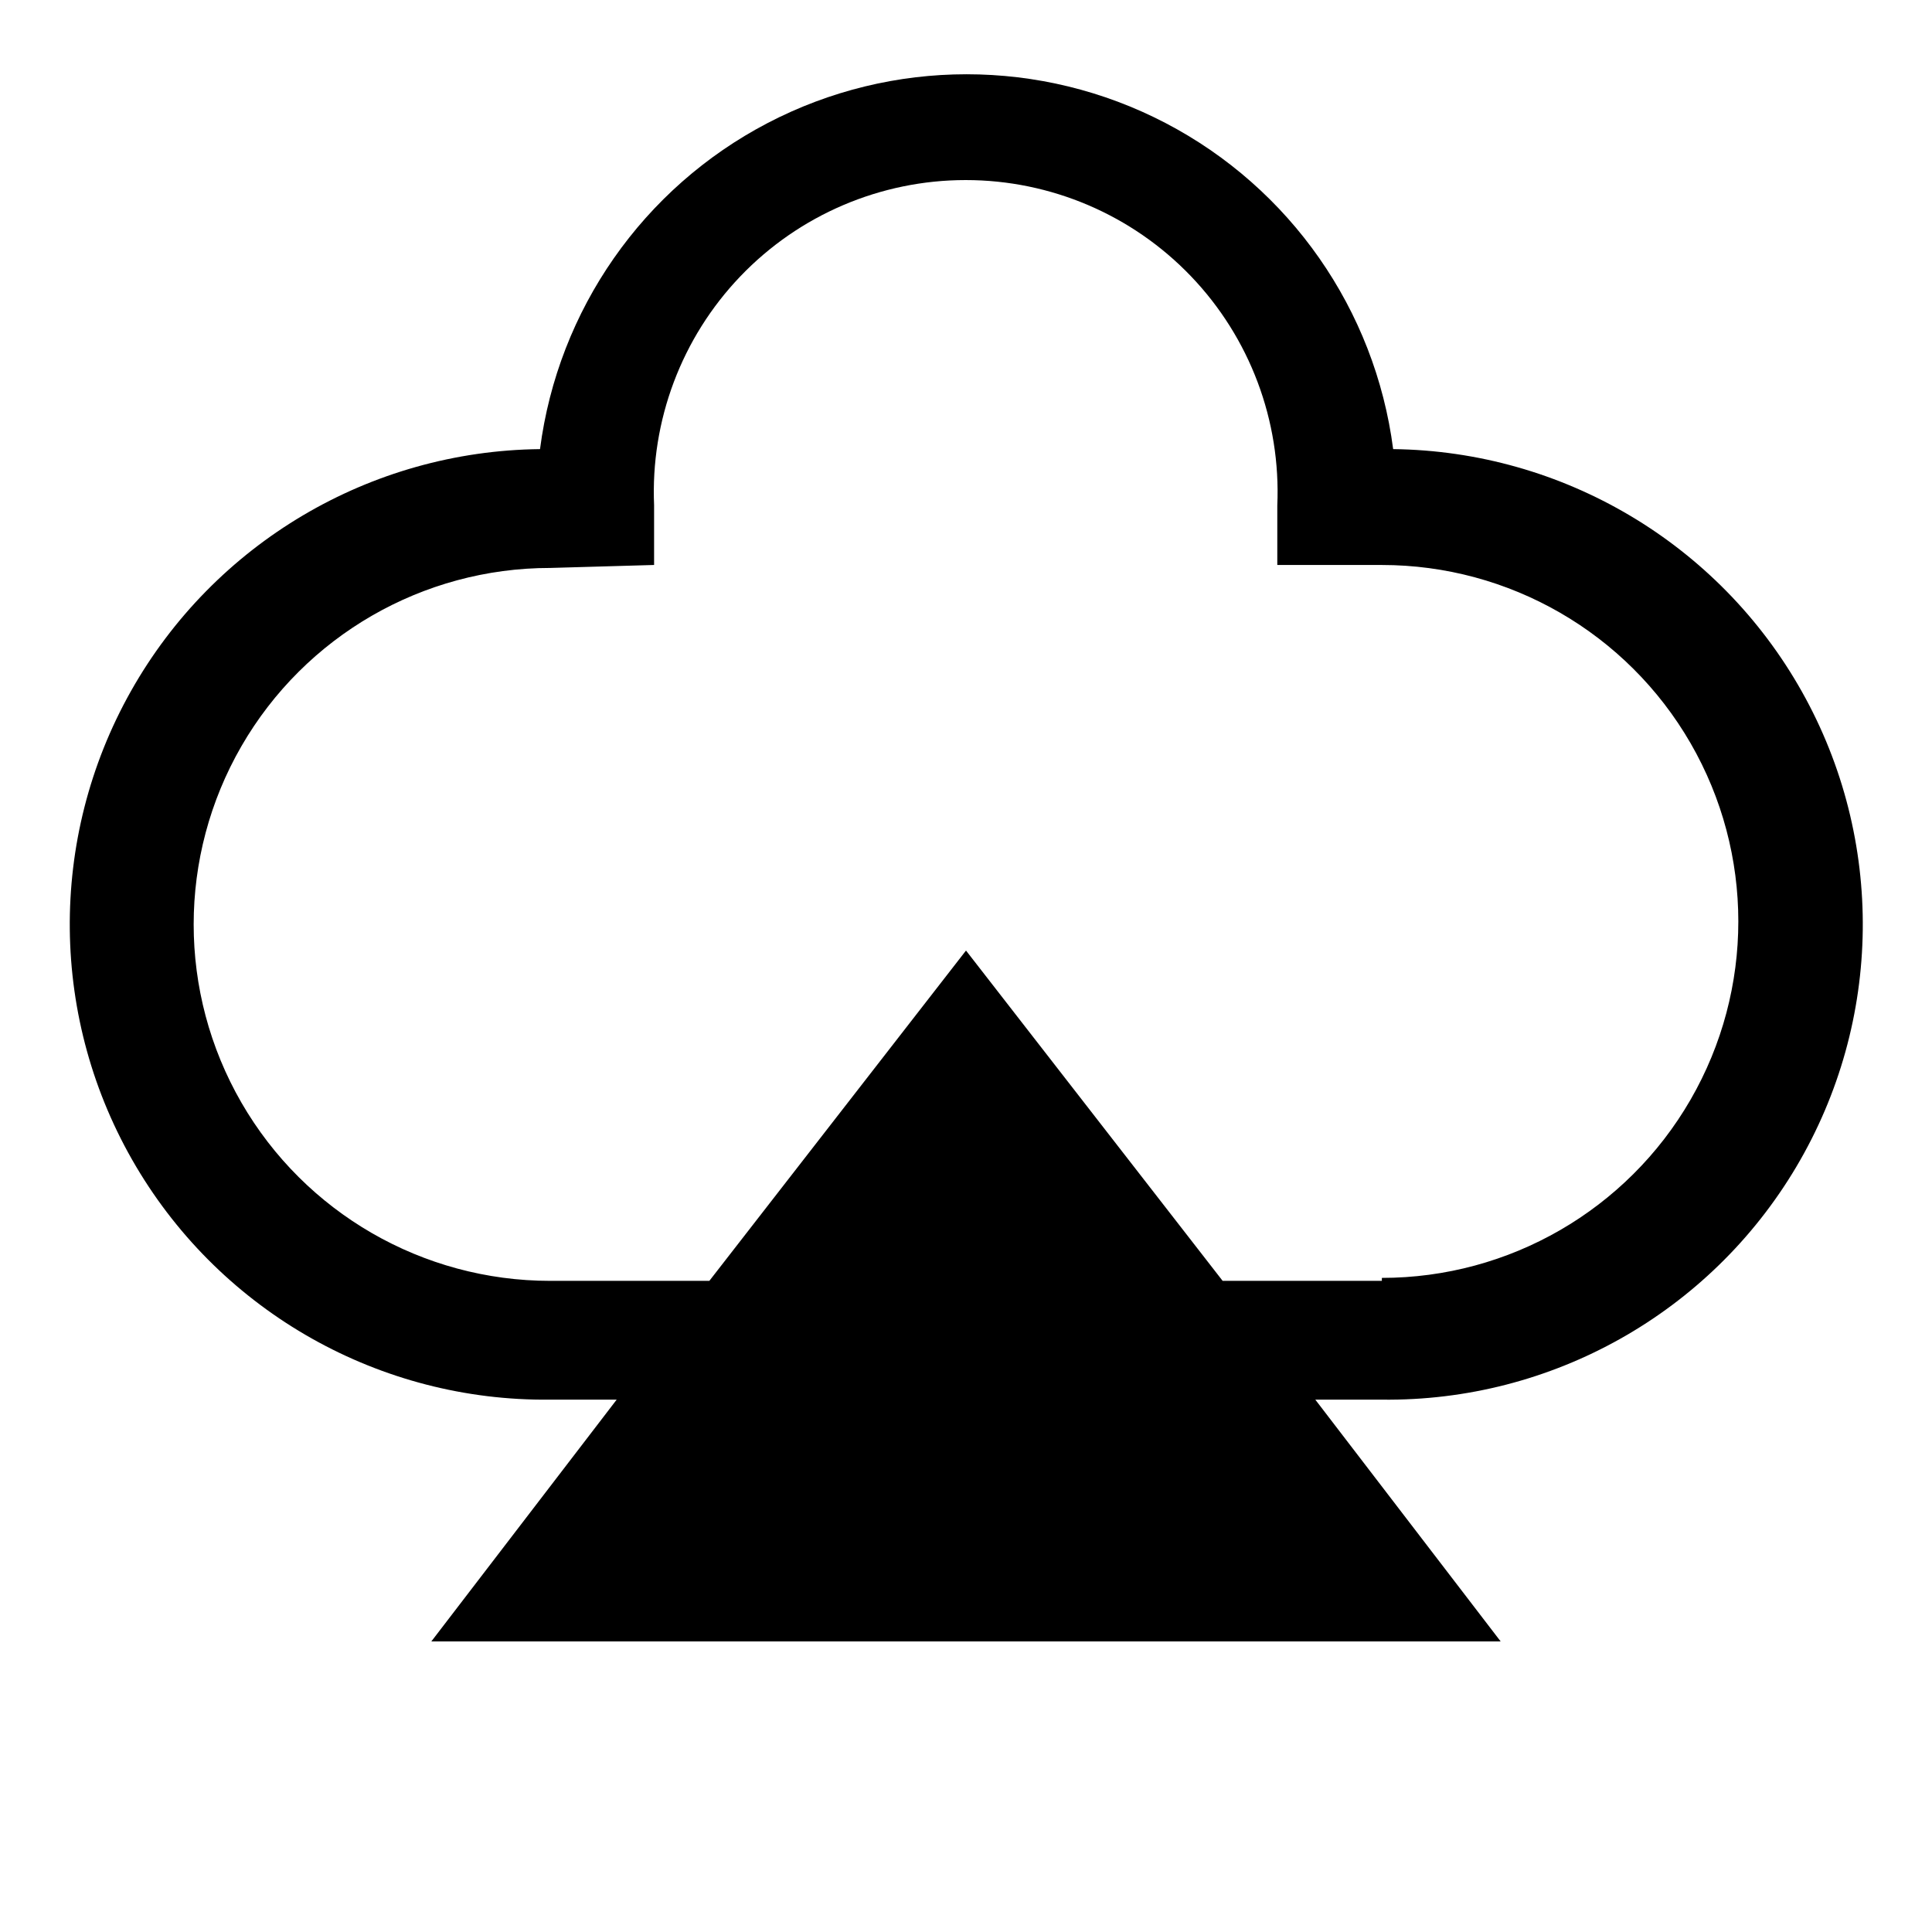
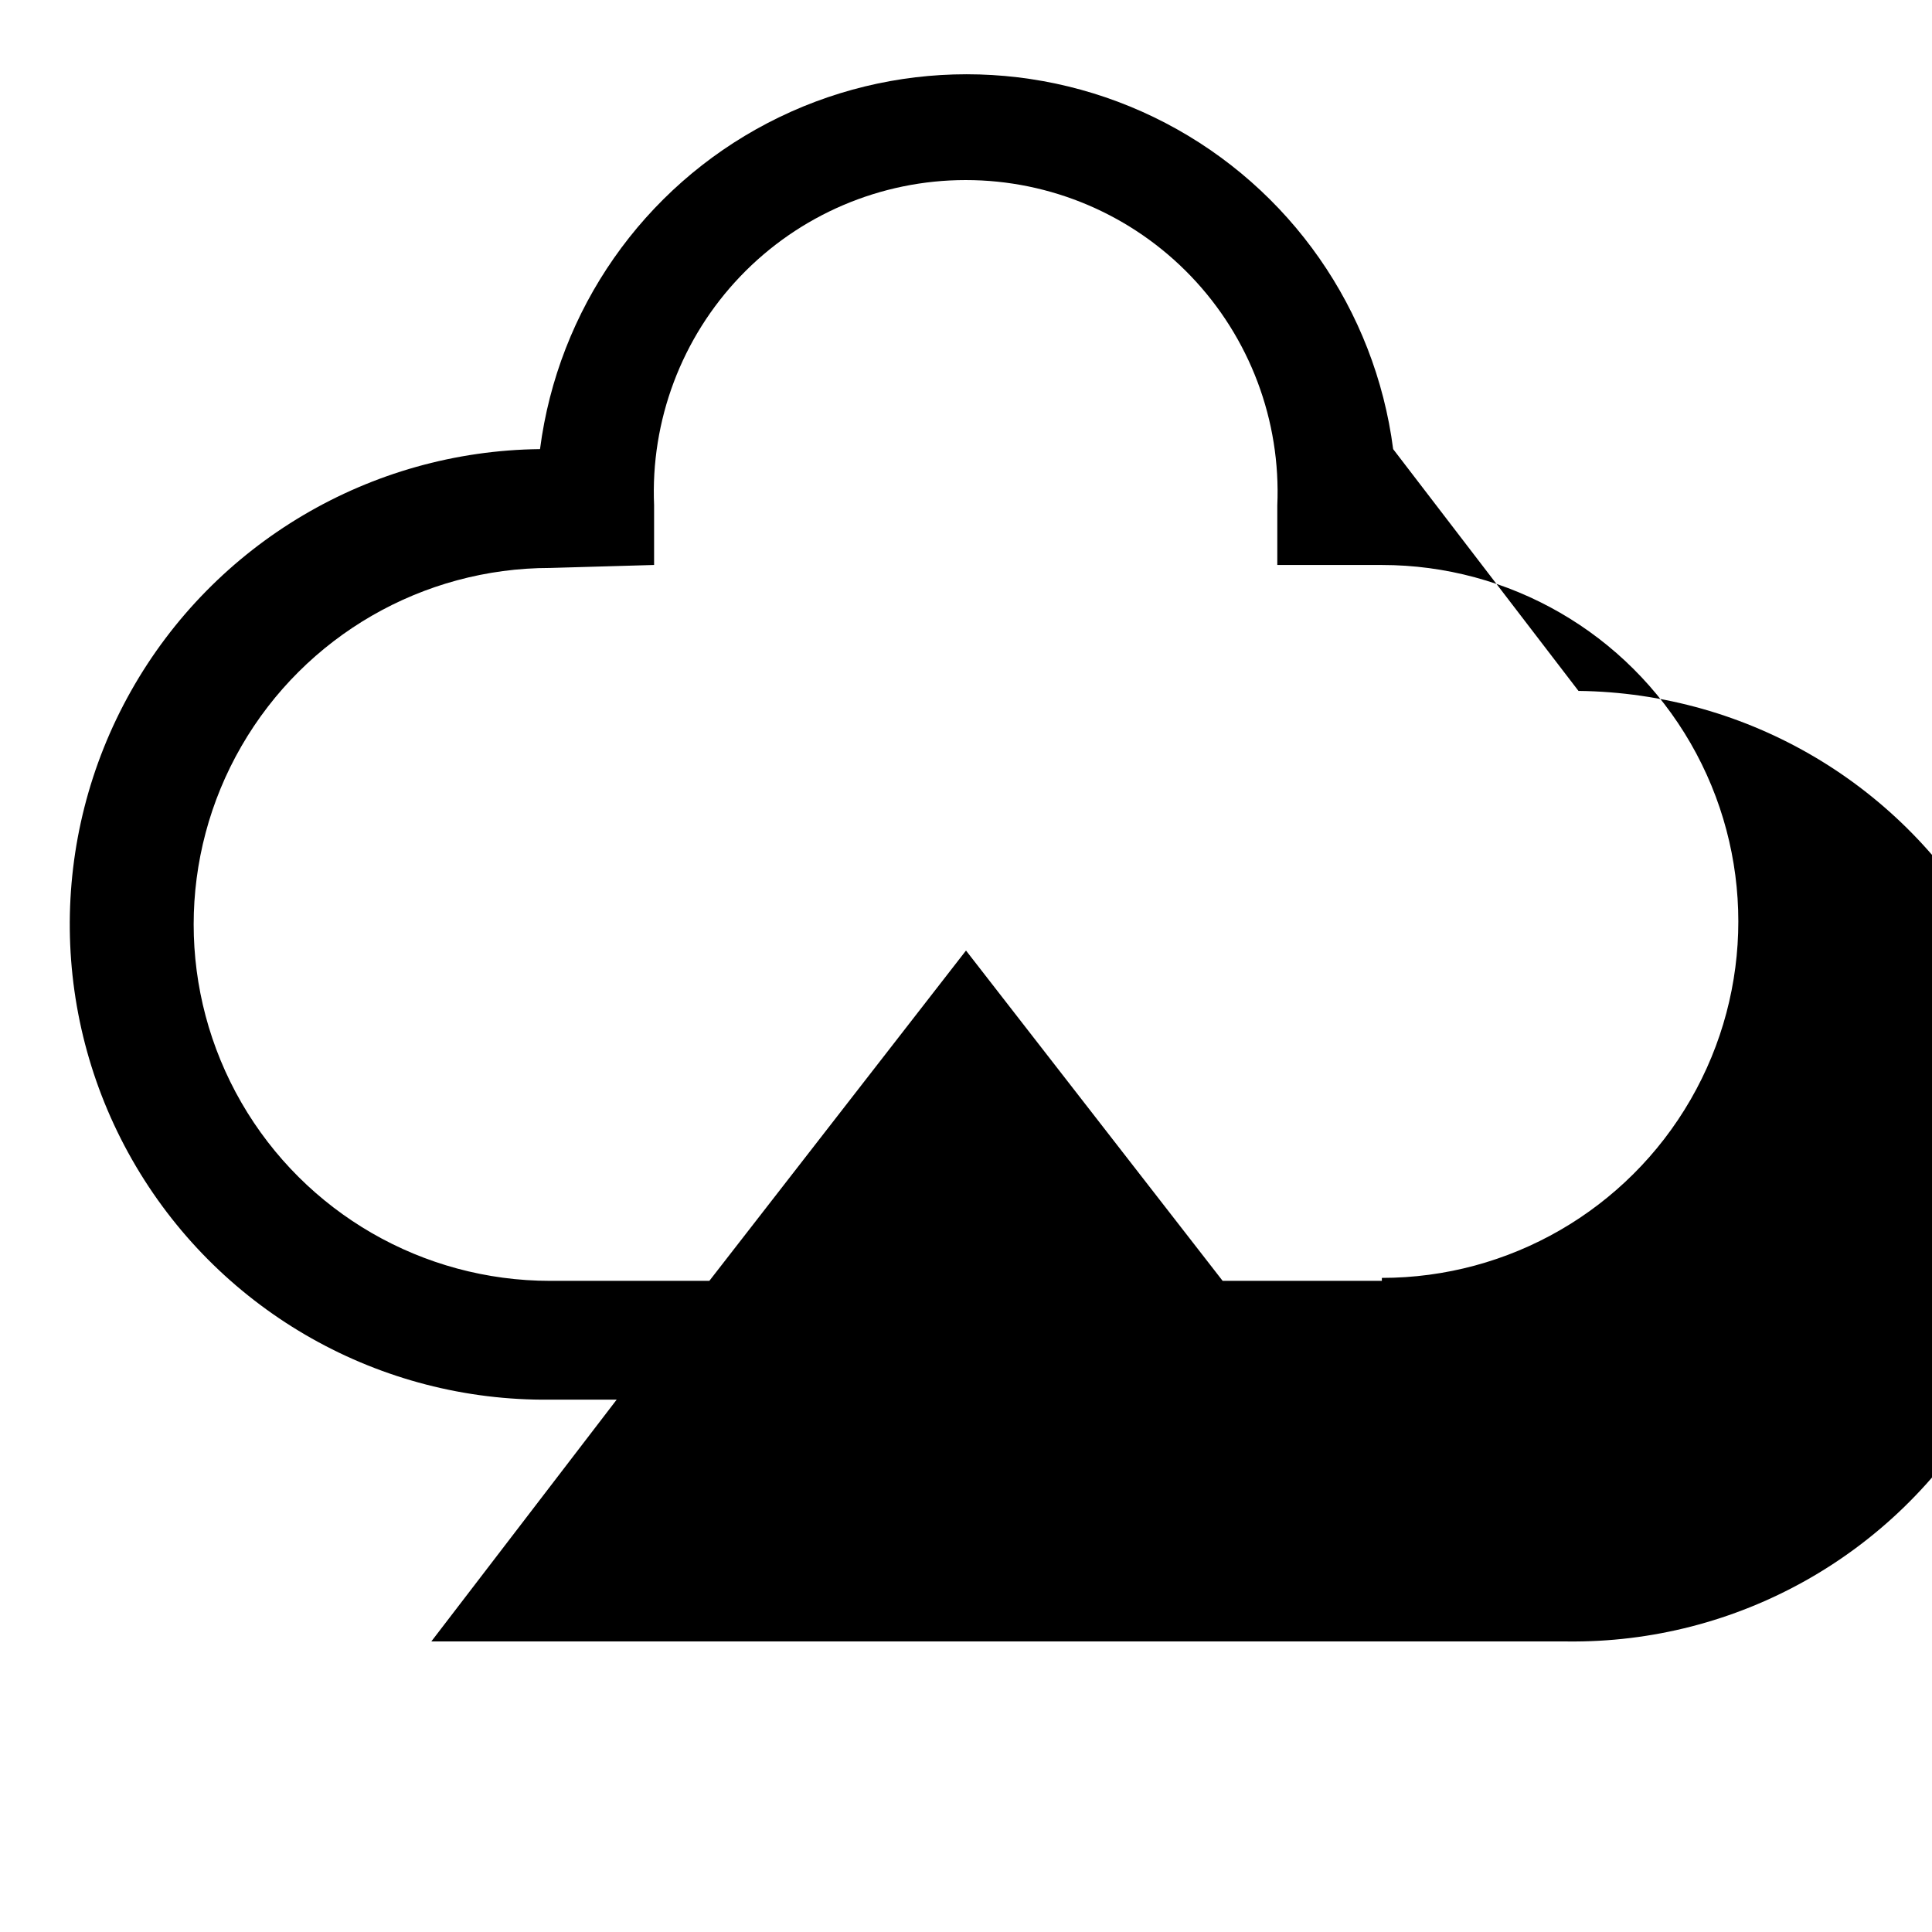
<svg xmlns="http://www.w3.org/2000/svg" fill="#000000" width="800px" height="800px" version="1.1" viewBox="144 144 512 512">
-   <path d="m513.2 263.02c-4.785-36.934-27.316-69.203-60.34-86.426-33.027-17.219-72.383-17.219-105.41 0-33.027 17.223-55.555 49.492-60.34 86.426-44.996 0.48-86.324 24.93-108.41 64.137-22.082 39.211-21.574 87.223 1.34 125.95 22.914 38.73 64.75 62.293 109.75 61.816h17.633l-49.121 64.078h283.39l-49.121-64.078h17.633c45 0.535 86.863-22.977 109.82-61.68 22.965-38.703 23.535-86.715 1.496-125.95-22.035-39.238-63.332-63.738-108.33-64.273zm-2.992 220.42h-42.195l-68.012-87.535-68.016 87.535h-42.195c-33.746 0-64.934-18.004-81.809-47.23-16.875-29.227-16.875-65.238 0-94.465 16.875-29.227 48.062-47.234 81.809-47.234l27.551-0.789v-15.742h0.004c-0.984-22.523 7.277-44.477 22.867-60.762 15.594-16.289 37.16-25.5 59.707-25.5 22.551 0 44.117 9.211 59.711 25.5 15.59 16.285 23.852 38.238 22.867 60.762v15.742l27.711 0.004c33.75 0 64.934 18.004 81.809 47.23 16.875 29.23 16.875 65.238 0 94.465s-48.059 47.234-81.809 47.234z" />
+   <path d="m513.2 263.02c-4.785-36.934-27.316-69.203-60.34-86.426-33.027-17.219-72.383-17.219-105.41 0-33.027 17.223-55.555 49.492-60.34 86.426-44.996 0.48-86.324 24.93-108.41 64.137-22.082 39.211-21.574 87.223 1.34 125.95 22.914 38.73 64.75 62.293 109.75 61.816h17.633l-49.121 64.078h283.39h17.633c45 0.535 86.863-22.977 109.82-61.68 22.965-38.703 23.535-86.715 1.496-125.95-22.035-39.238-63.332-63.738-108.33-64.273zm-2.992 220.42h-42.195l-68.012-87.535-68.016 87.535h-42.195c-33.746 0-64.934-18.004-81.809-47.23-16.875-29.227-16.875-65.238 0-94.465 16.875-29.227 48.062-47.234 81.809-47.234l27.551-0.789v-15.742h0.004c-0.984-22.523 7.277-44.477 22.867-60.762 15.594-16.289 37.16-25.5 59.707-25.5 22.551 0 44.117 9.211 59.711 25.5 15.59 16.285 23.852 38.238 22.867 60.762v15.742l27.711 0.004c33.75 0 64.934 18.004 81.809 47.23 16.875 29.23 16.875 65.238 0 94.465s-48.059 47.234-81.809 47.234z" />
</svg>